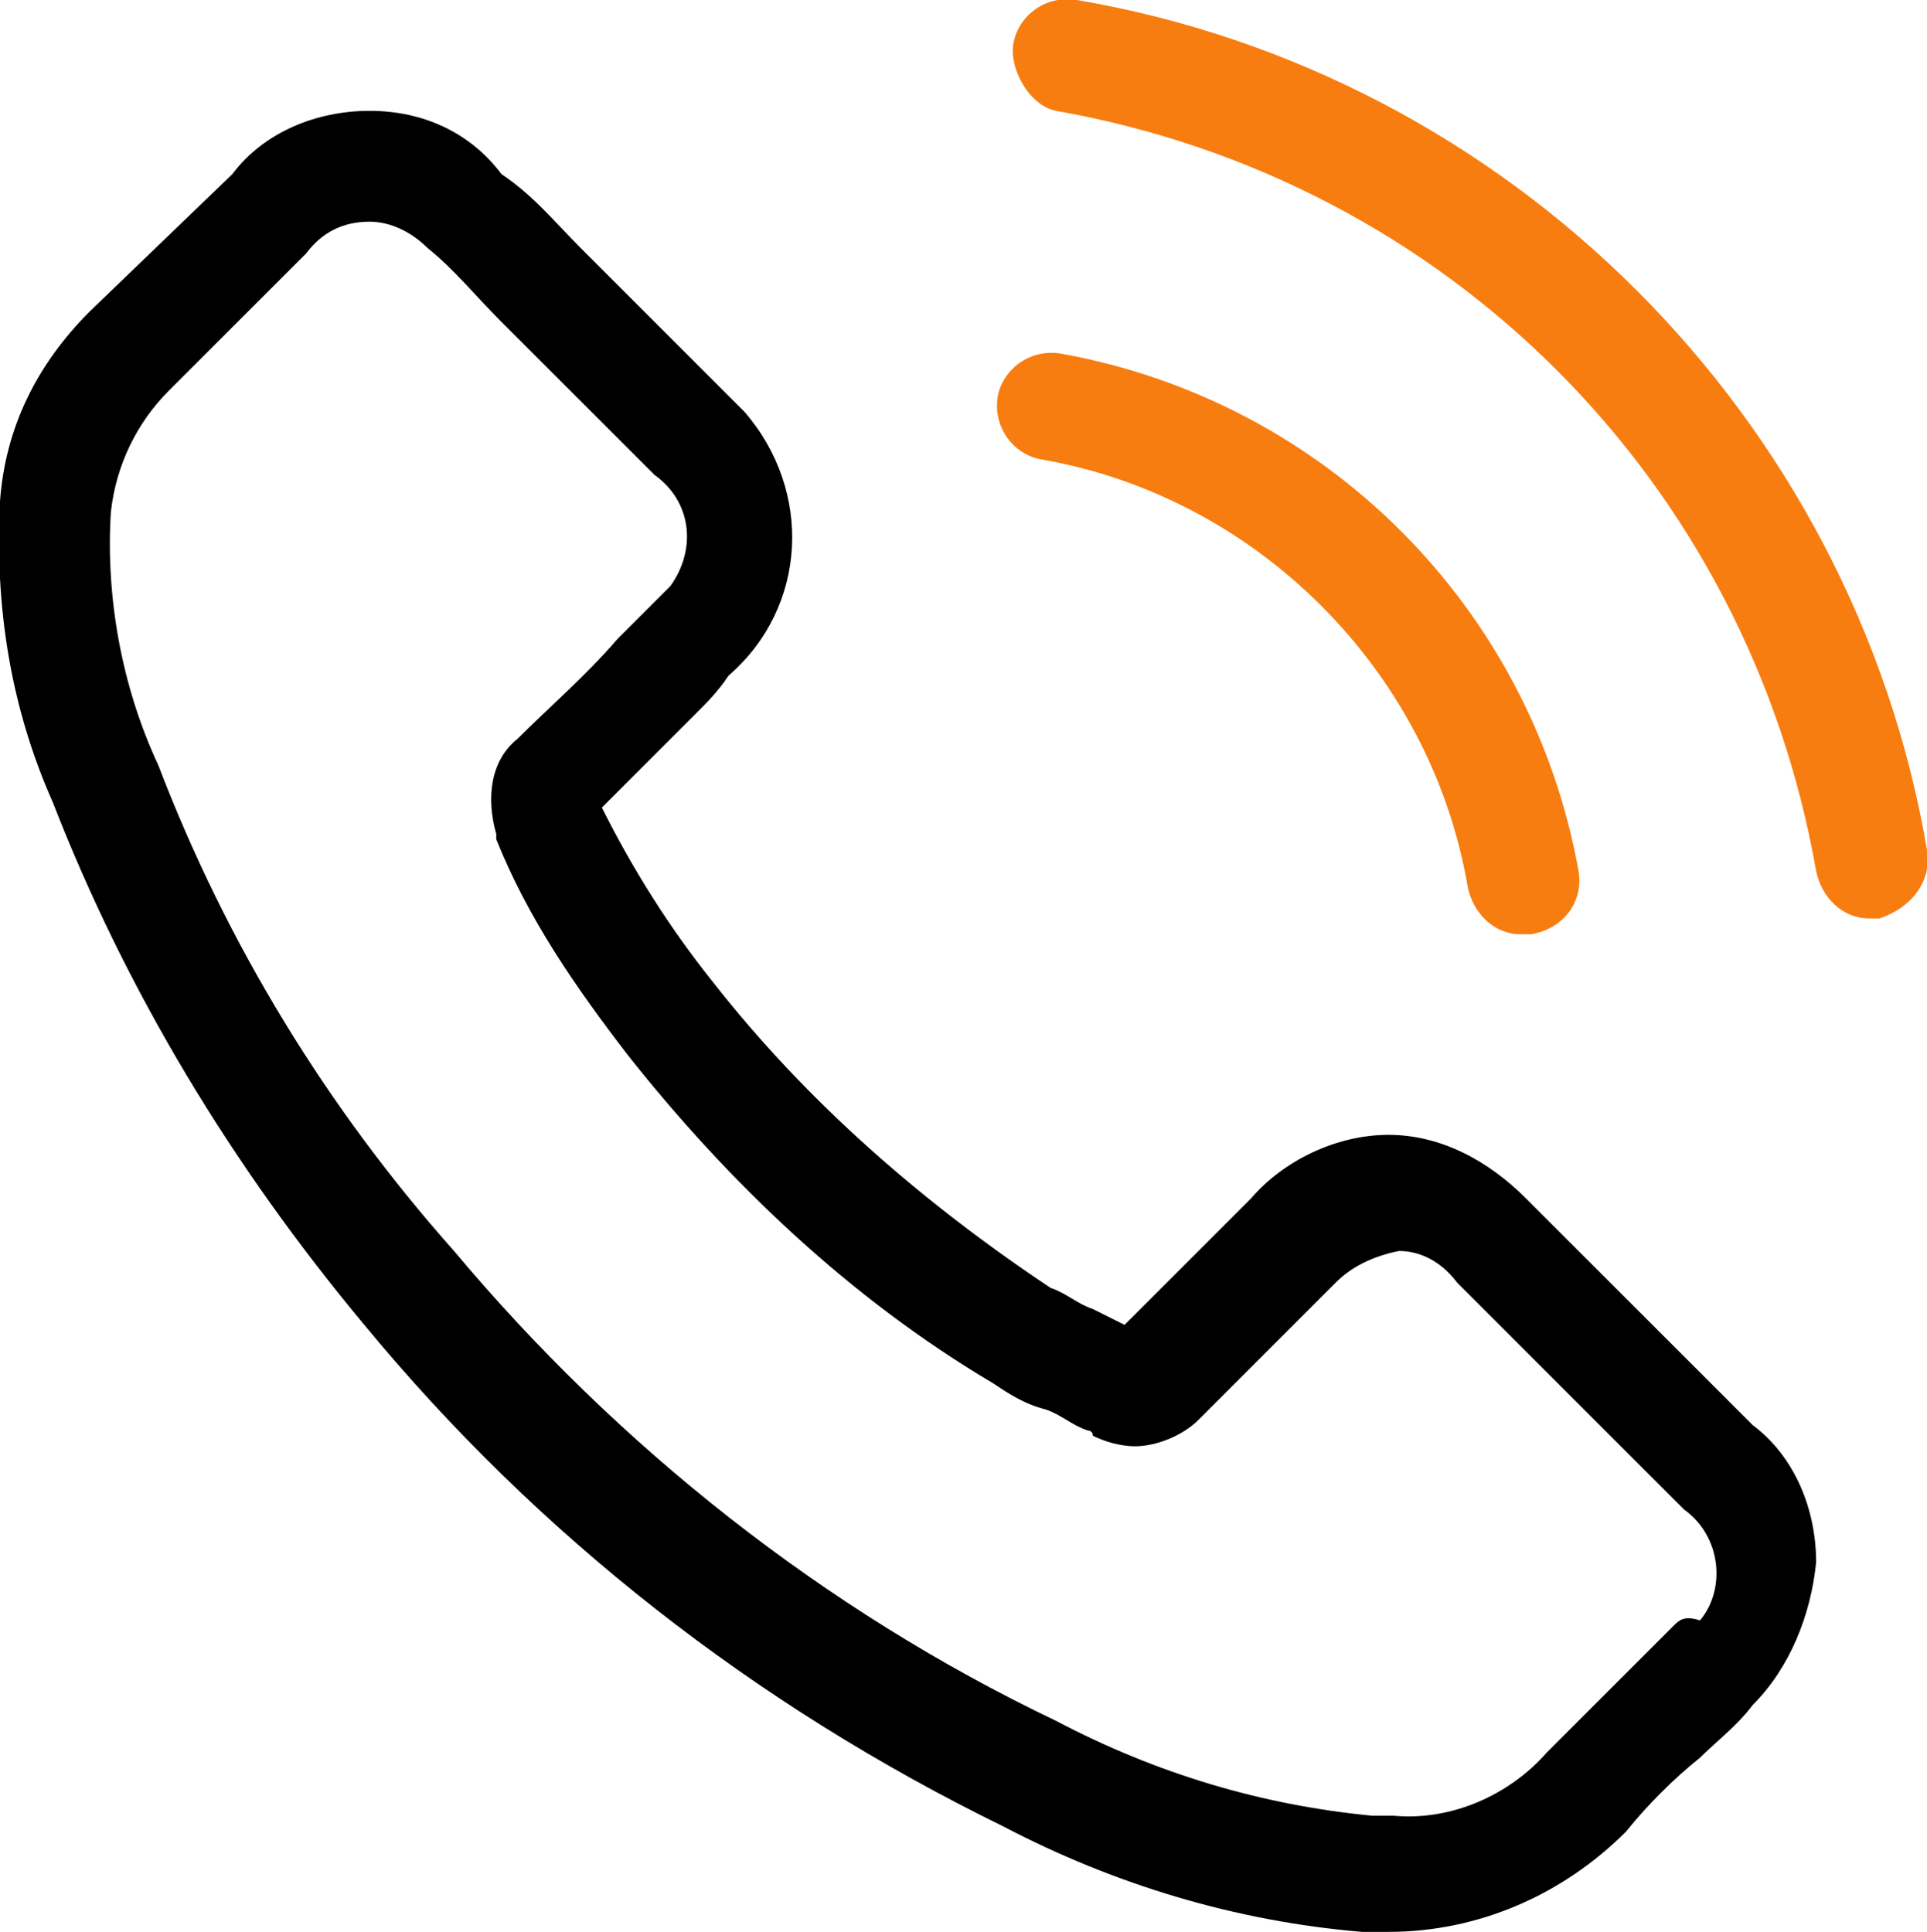
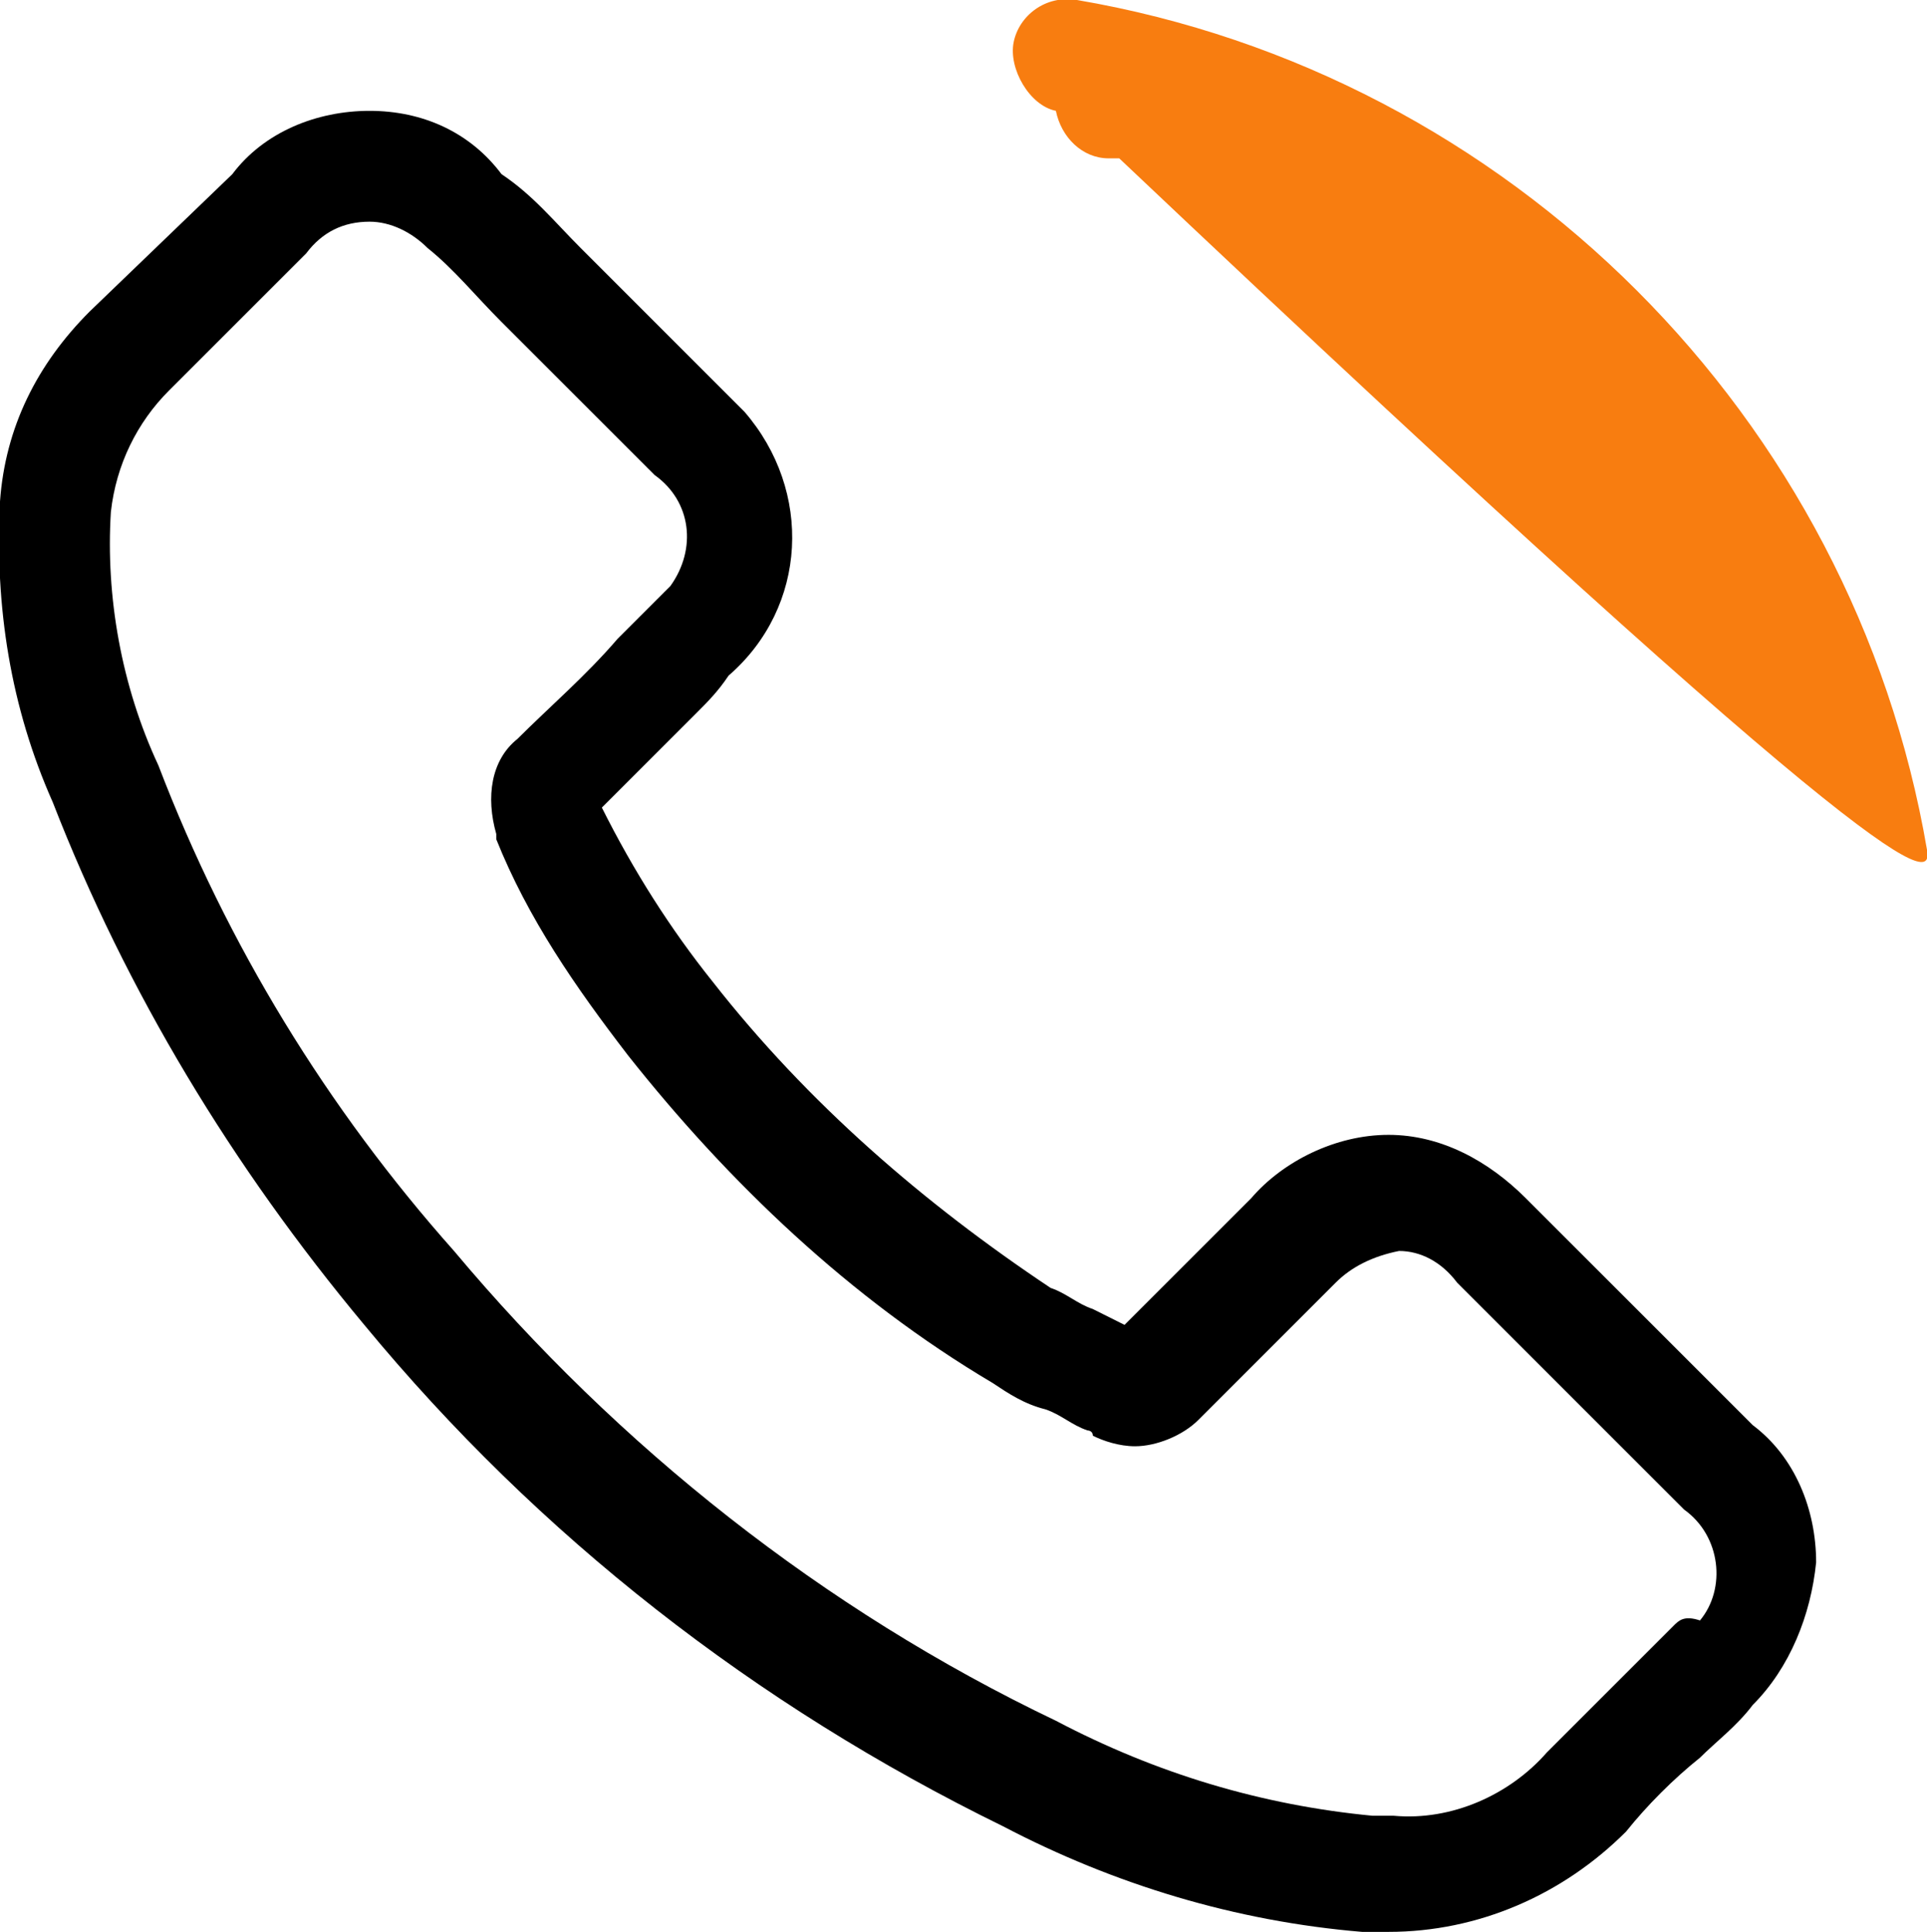
<svg xmlns="http://www.w3.org/2000/svg" version="1.1" id="Layer_1" x="0px" y="0px" viewBox="0 0 36.5 36.6" style="enable-background:new 0 0 36.5 36.6;" xml:space="preserve">
  <style type="text/css">
	.st0{fill:#F87D10;}
</style>
  <path d="M28.9,22.7c-0.7-0.7-1.6-1.2-2.6-1.2c-1,0-2,0.5-2.6,1.2l-2.4,2.4c-0.2-0.1-0.4-0.2-0.6-0.3c-0.3-0.1-0.5-0.3-0.8-0.4  c-2.4-1.6-4.6-3.5-6.4-5.8c-0.8-1-1.5-2.1-2.1-3.3c0.6-0.6,1.2-1.2,1.8-1.8c0.2-0.2,0.4-0.4,0.6-0.7c1.5-1.3,1.6-3.5,0.3-5  c-0.1-0.1-0.2-0.2-0.3-0.3l-2.1-2.1c-0.2-0.2-0.5-0.5-0.7-0.7c-0.5-0.5-0.9-1-1.5-1.4C8.9,2.5,8,2.1,7,2.1C6,2.1,5,2.5,4.4,3.3l0,0  L1.7,5.9c-1,1-1.6,2.2-1.7,3.6c-0.1,2,0.2,3.9,1,5.7c1.4,3.6,3.4,6.9,5.9,9.9c3.3,4,7.4,7.2,12.1,9.5c2.1,1.1,4.4,1.8,6.8,2  c0.2,0,0.3,0,0.5,0c1.7,0,3.3-0.7,4.5-1.9c0,0,0,0,0,0c0.4-0.5,0.9-1,1.4-1.4c0.3-0.3,0.7-0.6,1-1c0.7-0.7,1.1-1.7,1.2-2.7  c0-1-0.4-2-1.2-2.6L28.9,22.7z M31.7,30.8C31.6,30.8,31.6,30.8,31.7,30.8c-0.3,0.3-0.6,0.6-0.9,0.9c-0.5,0.5-1,1-1.5,1.5  c-0.7,0.8-1.8,1.3-2.9,1.2c-0.1,0-0.2,0-0.4,0c-2.1-0.2-4.1-0.8-6-1.8c-4.4-2.1-8.3-5.2-11.4-8.9C6.2,21,4.3,17.9,3,14.5  C2.3,13,2,11.3,2.1,9.7C2.2,8.8,2.6,8,3.2,7.4l2.6-2.6C6.1,4.4,6.5,4.2,7,4.2c0.4,0,0.8,0.2,1.1,0.5l0,0c0.5,0.4,0.9,0.9,1.4,1.4  c0.2,0.2,0.5,0.5,0.7,0.7L12.4,9c0.7,0.5,0.8,1.4,0.3,2.1c-0.1,0.1-0.2,0.2-0.3,0.3c-0.2,0.2-0.4,0.4-0.7,0.7  c-0.6,0.7-1.3,1.3-1.9,1.9c0,0,0,0,0,0c-0.5,0.4-0.6,1.1-0.4,1.8l0,0.1c0.6,1.5,1.5,2.8,2.5,4.1l0,0c1.9,2.4,4.2,4.6,6.9,6.2  c0.3,0.2,0.6,0.4,1,0.5c0.3,0.1,0.5,0.3,0.8,0.4c0,0,0.1,0,0.1,0.1c0.2,0.1,0.5,0.2,0.8,0.2c0.4,0,0.9-0.2,1.2-0.5l2.6-2.6  c0.3-0.3,0.7-0.5,1.2-0.6c0.4,0,0.8,0.2,1.1,0.6l0,0l4.3,4.3c0.7,0.5,0.8,1.5,0.3,2.1C31.9,30.6,31.8,30.7,31.7,30.8z" />
-   <path class="st0" d="M19.7,8.7c4.1,0.7,7.4,4,8.1,8.1c0.1,0.5,0.5,0.9,1,0.9c0.1,0,0.1,0,0.2,0c0.6-0.1,1-0.6,0.9-1.2  c-0.9-5-4.8-8.9-9.8-9.8c-0.6-0.1-1.1,0.3-1.2,0.8C18.8,8.1,19.2,8.6,19.7,8.7C19.7,8.7,19.7,8.7,19.7,8.7z" />
-   <path class="st0" d="M36.5,16.1C35.1,7.9,28.6,1.4,20.4,0c-0.6-0.1-1.1,0.3-1.2,0.8S19.5,2,20,2.1c0,0,0,0,0,0  c7.4,1.3,13.1,7,14.4,14.4c0.1,0.5,0.5,0.9,1,0.9c0.1,0,0.1,0,0.2,0C36.2,17.2,36.6,16.7,36.5,16.1C36.5,16.2,36.5,16.1,36.5,16.1z" />
+   <path class="st0" d="M36.5,16.1C35.1,7.9,28.6,1.4,20.4,0c-0.6-0.1-1.1,0.3-1.2,0.8S19.5,2,20,2.1c0,0,0,0,0,0  c0.1,0.5,0.5,0.9,1,0.9c0.1,0,0.1,0,0.2,0C36.2,17.2,36.6,16.7,36.5,16.1C36.5,16.2,36.5,16.1,36.5,16.1z" />
</svg>